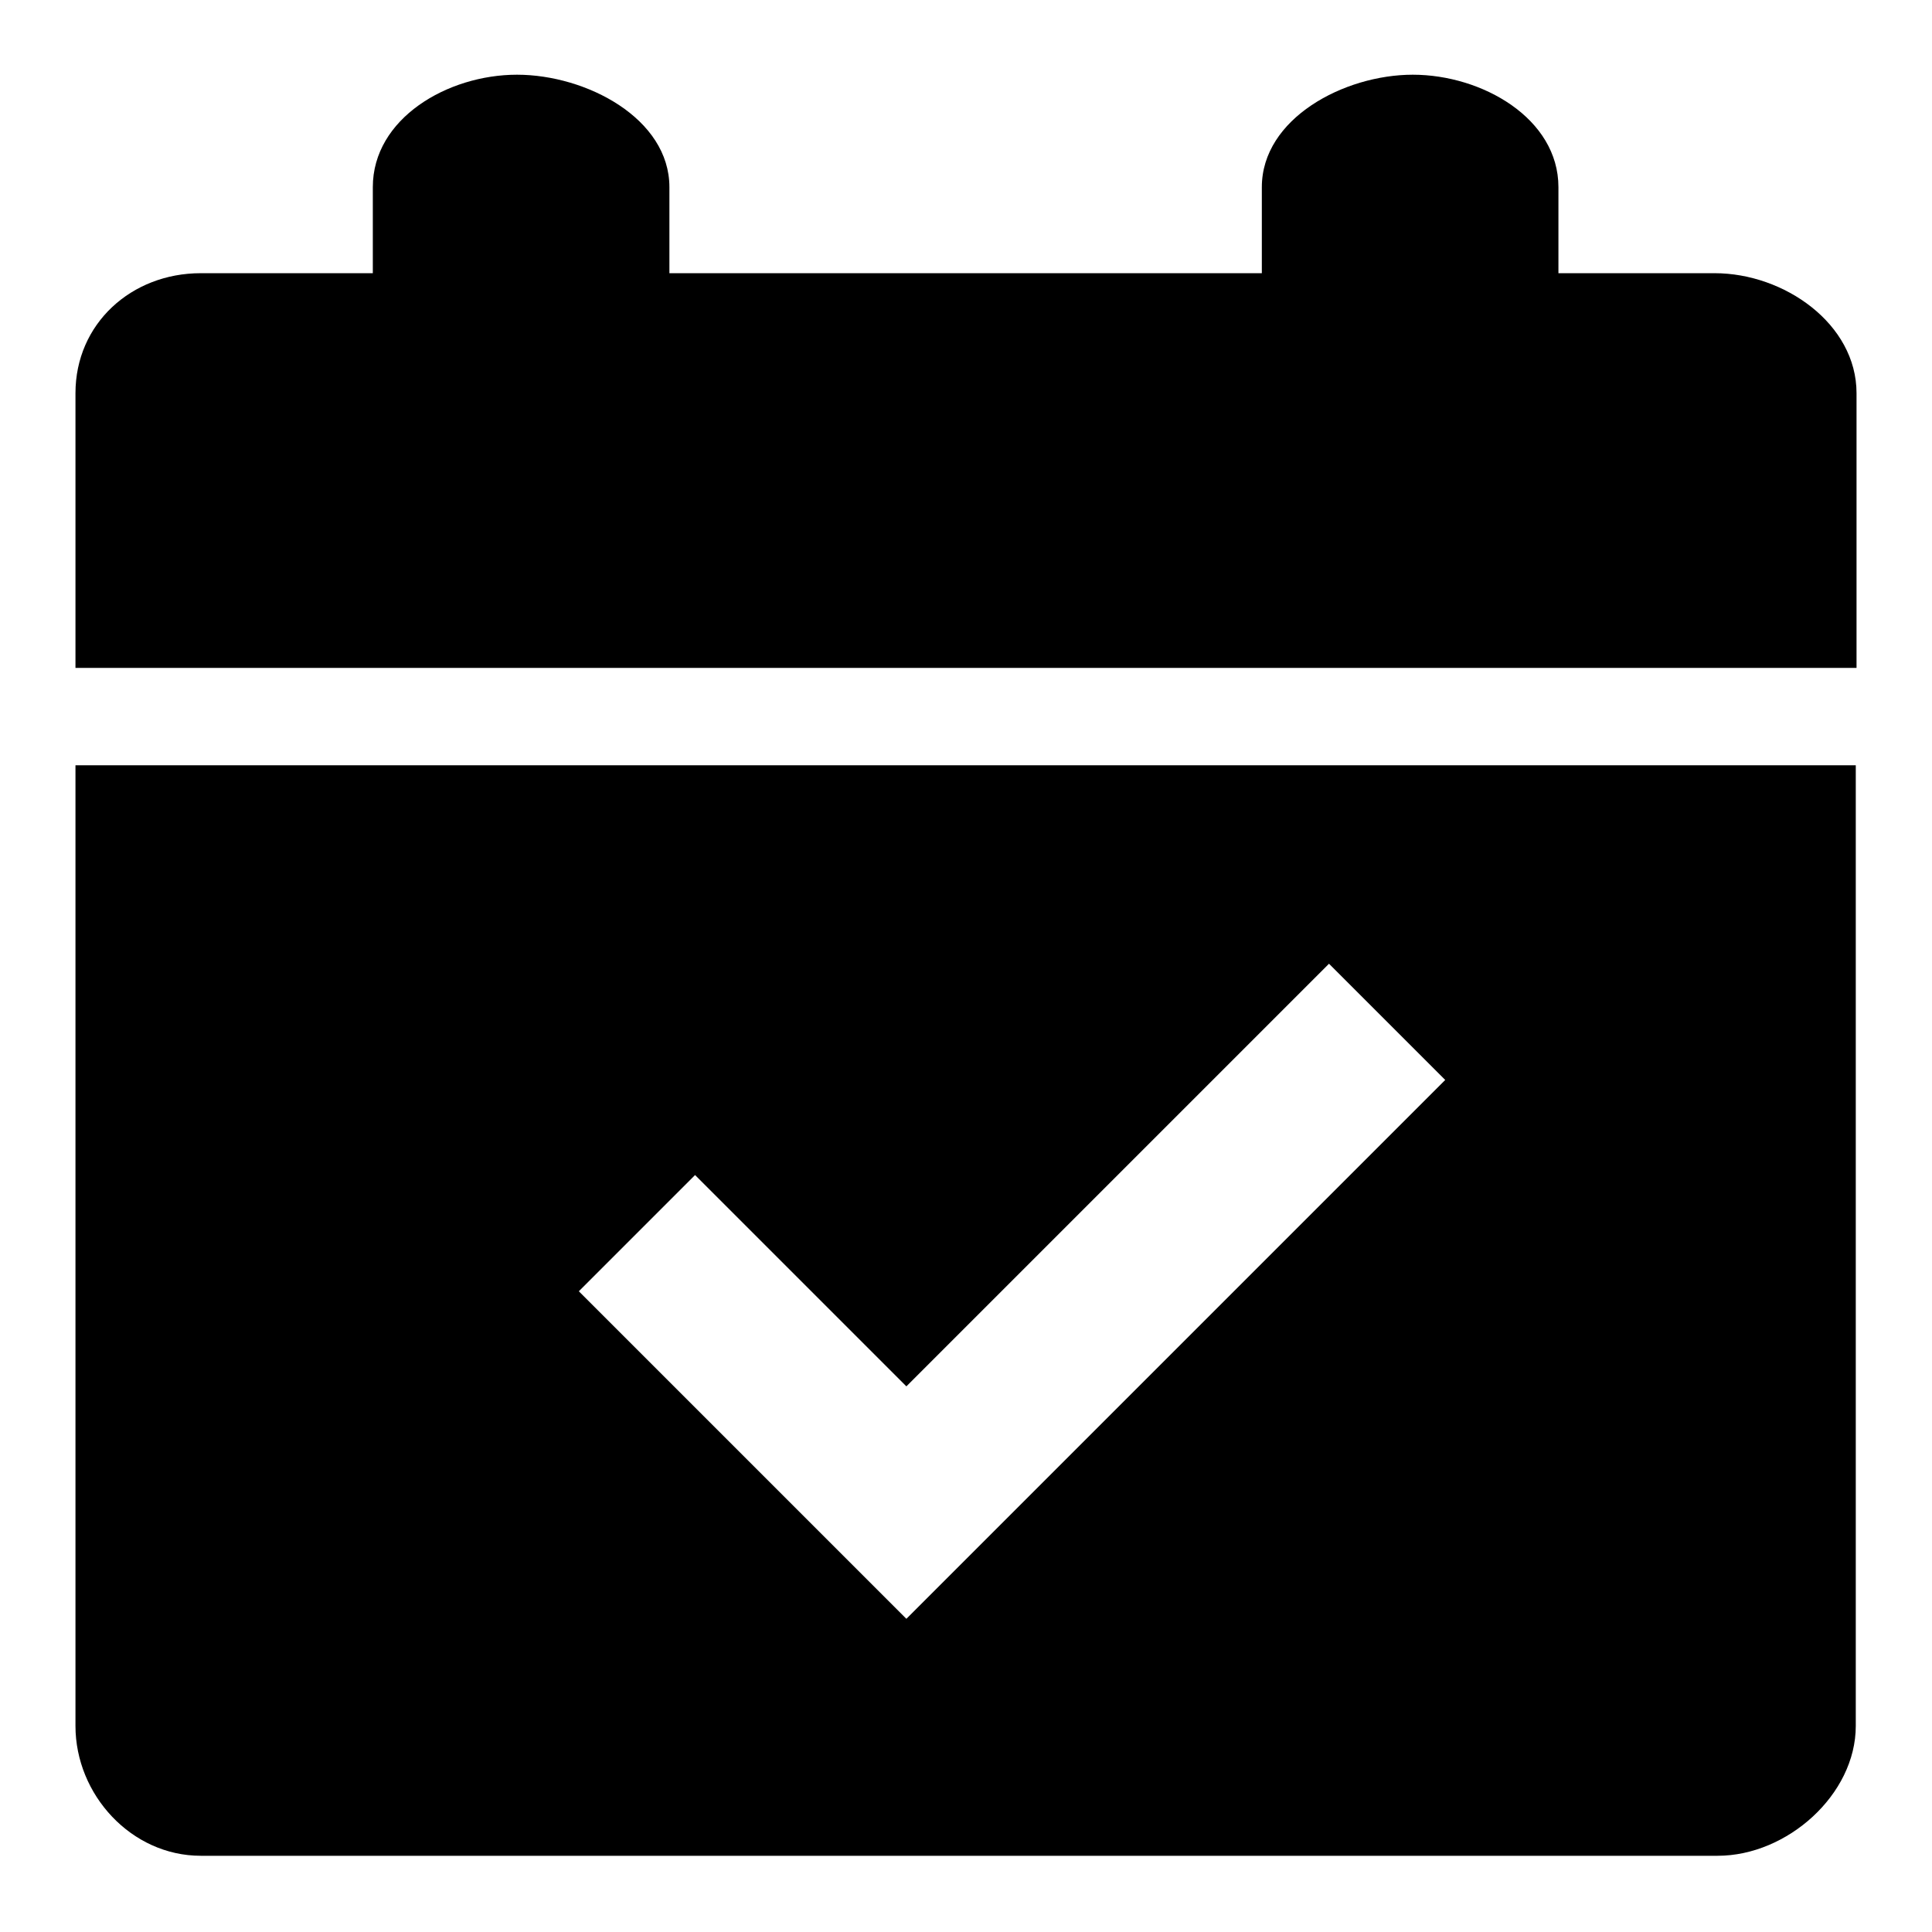
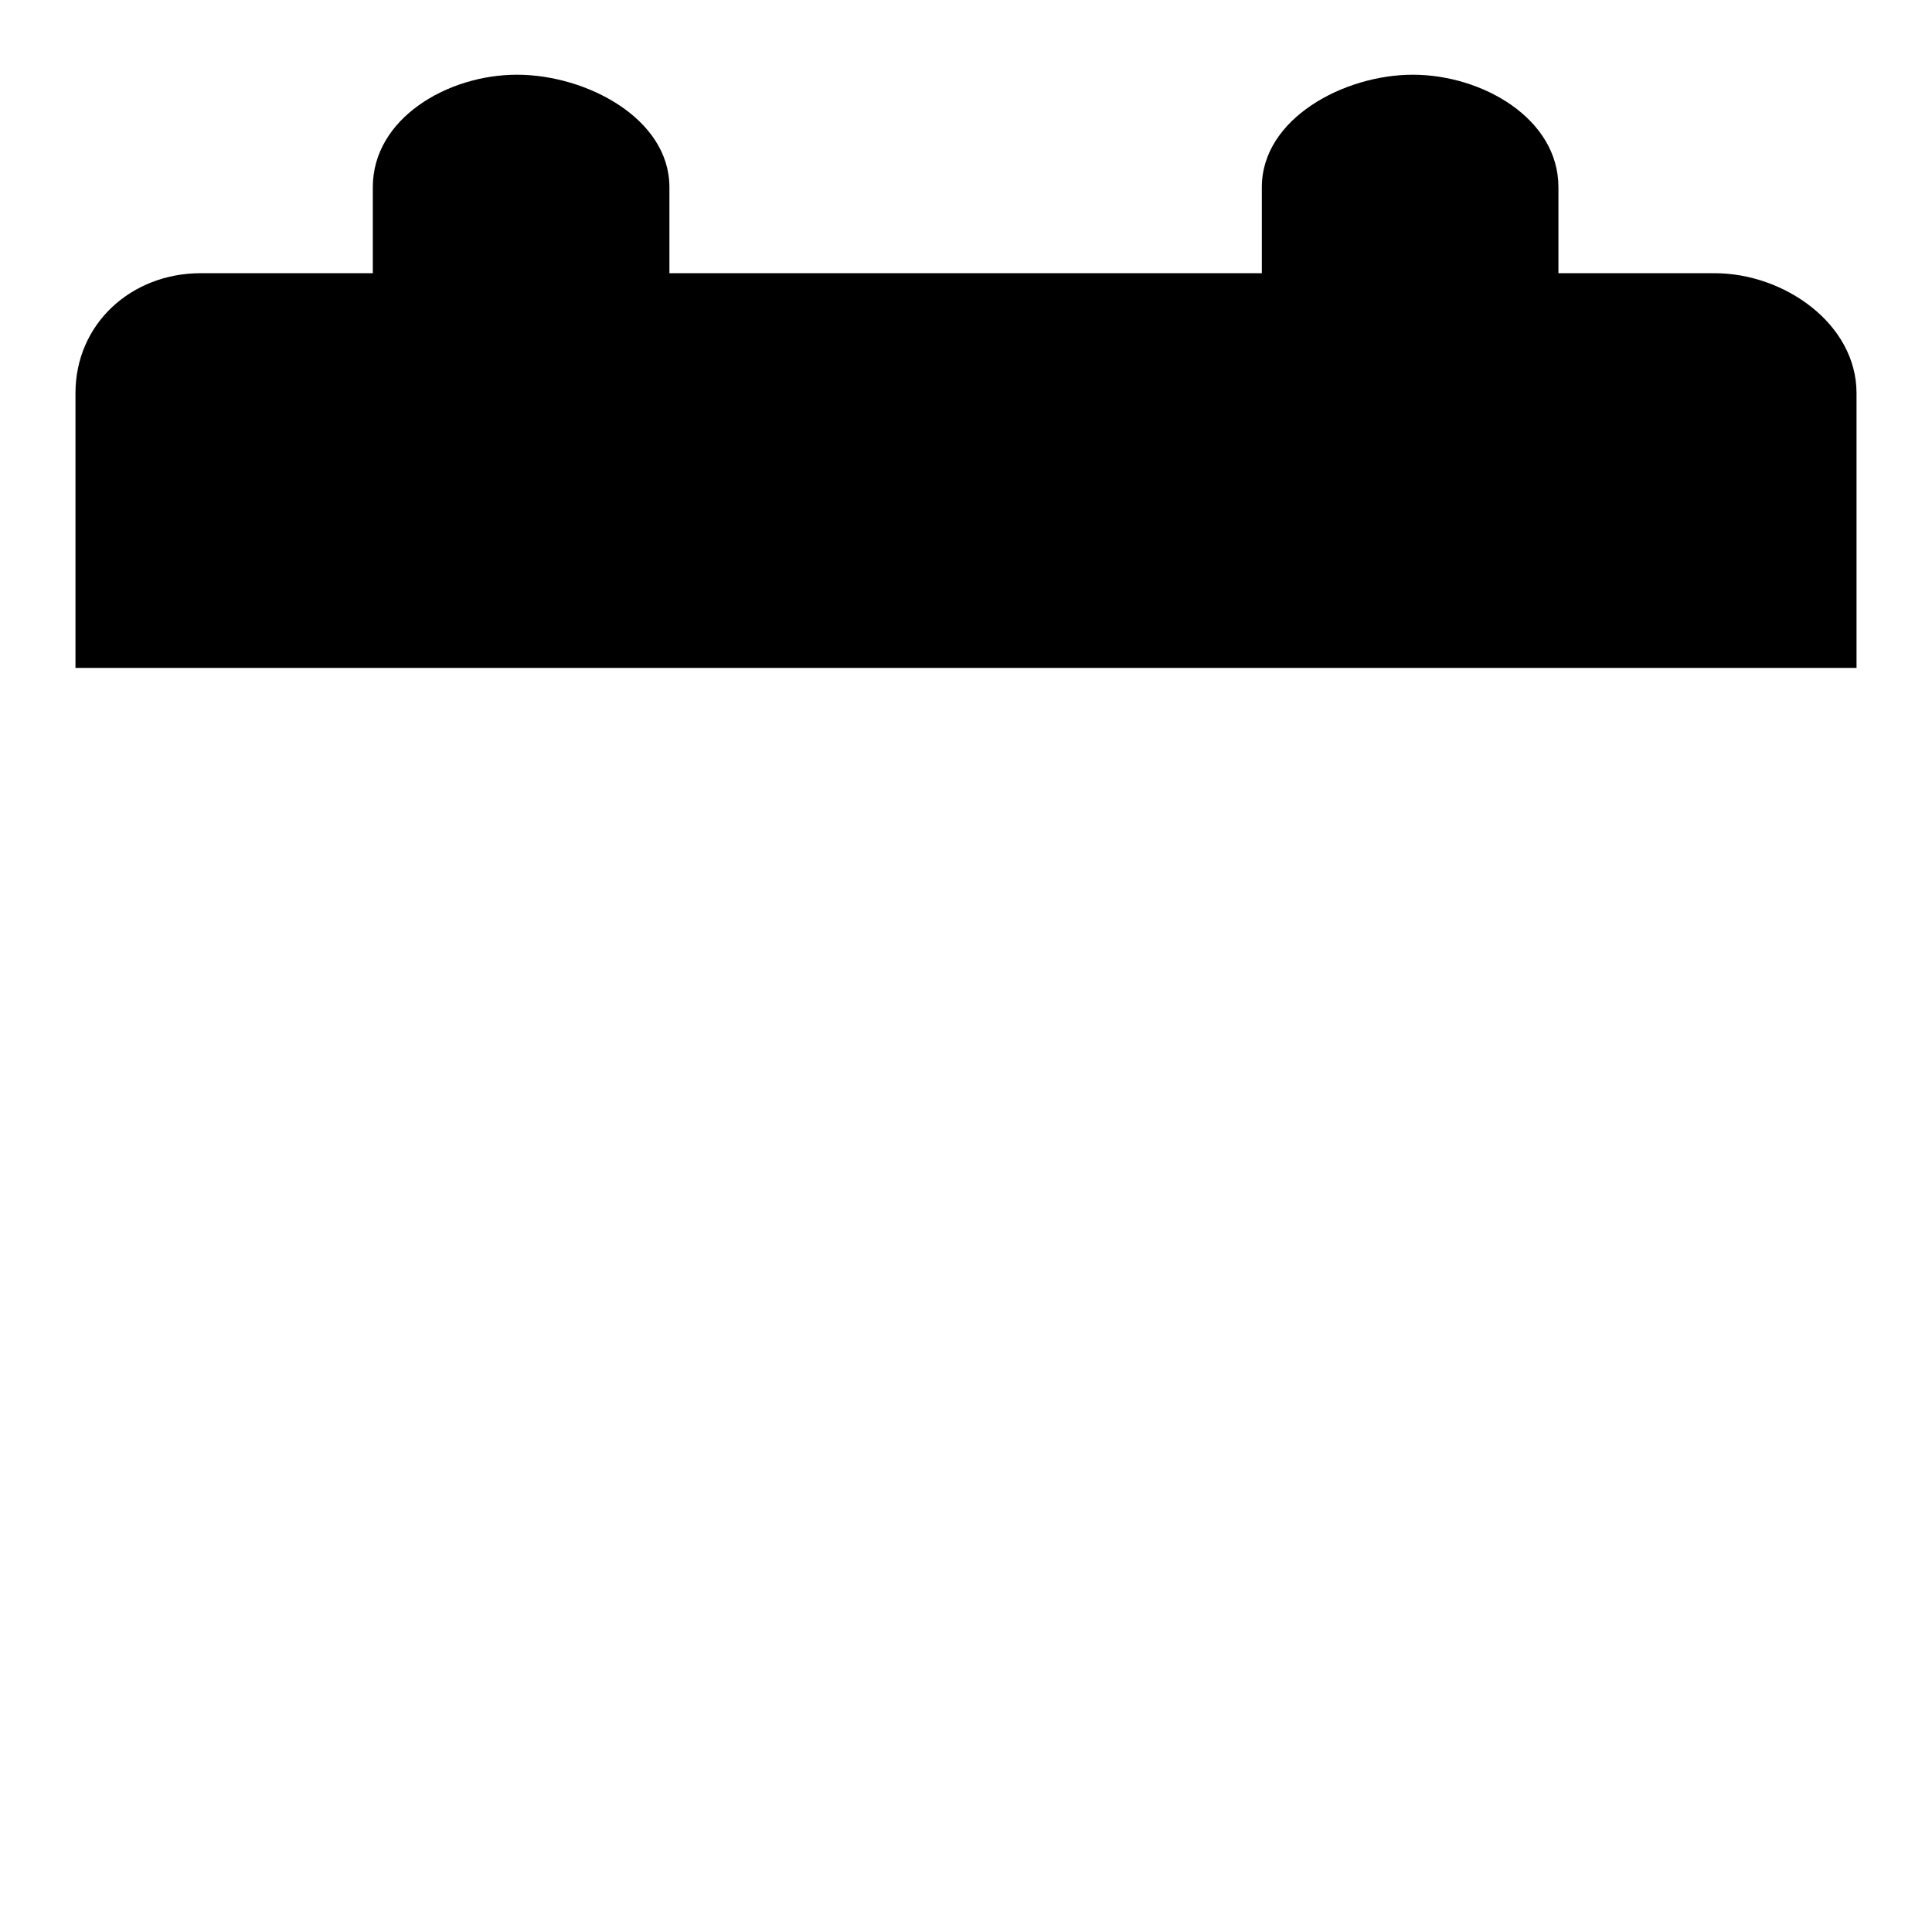
<svg xmlns="http://www.w3.org/2000/svg" version="1.1" x="0px" y="0px" viewBox="0 0 256 256" enable-background="new 0 0 256 256" xml:space="preserve">
  <g>
    <g>
      <path fill="#000000" d="M227.2,36.2h-20.7V24.8c0-9.1-10.1-14.9-19.3-14.9c-9.1,0-20,5.8-20,14.9v11.4H88.7V24.8c0-9.1-11-14.9-20.2-14.9c-9.2,0-19.1,5.8-19.1,14.9v11.4H26.6c-9.2,0-16.6,6.7-16.6,15.9v36.4h236V52.1C246,42.9,236.4,36.2,227.2,36.2z" />
-       <path fill="#000000" d="M10,101.4v127.3c0,9.1,7.4,17.2,16.6,17.2h201c9.2,0,18.3-8.1,18.3-17.2V101.4H10z M120.1,214.5l-15.4-15.4l-28-28l15.4-15.4l28,28l56-56l15.4,15.4L120.1,214.5z" />
    </g>
  </g>
</svg>